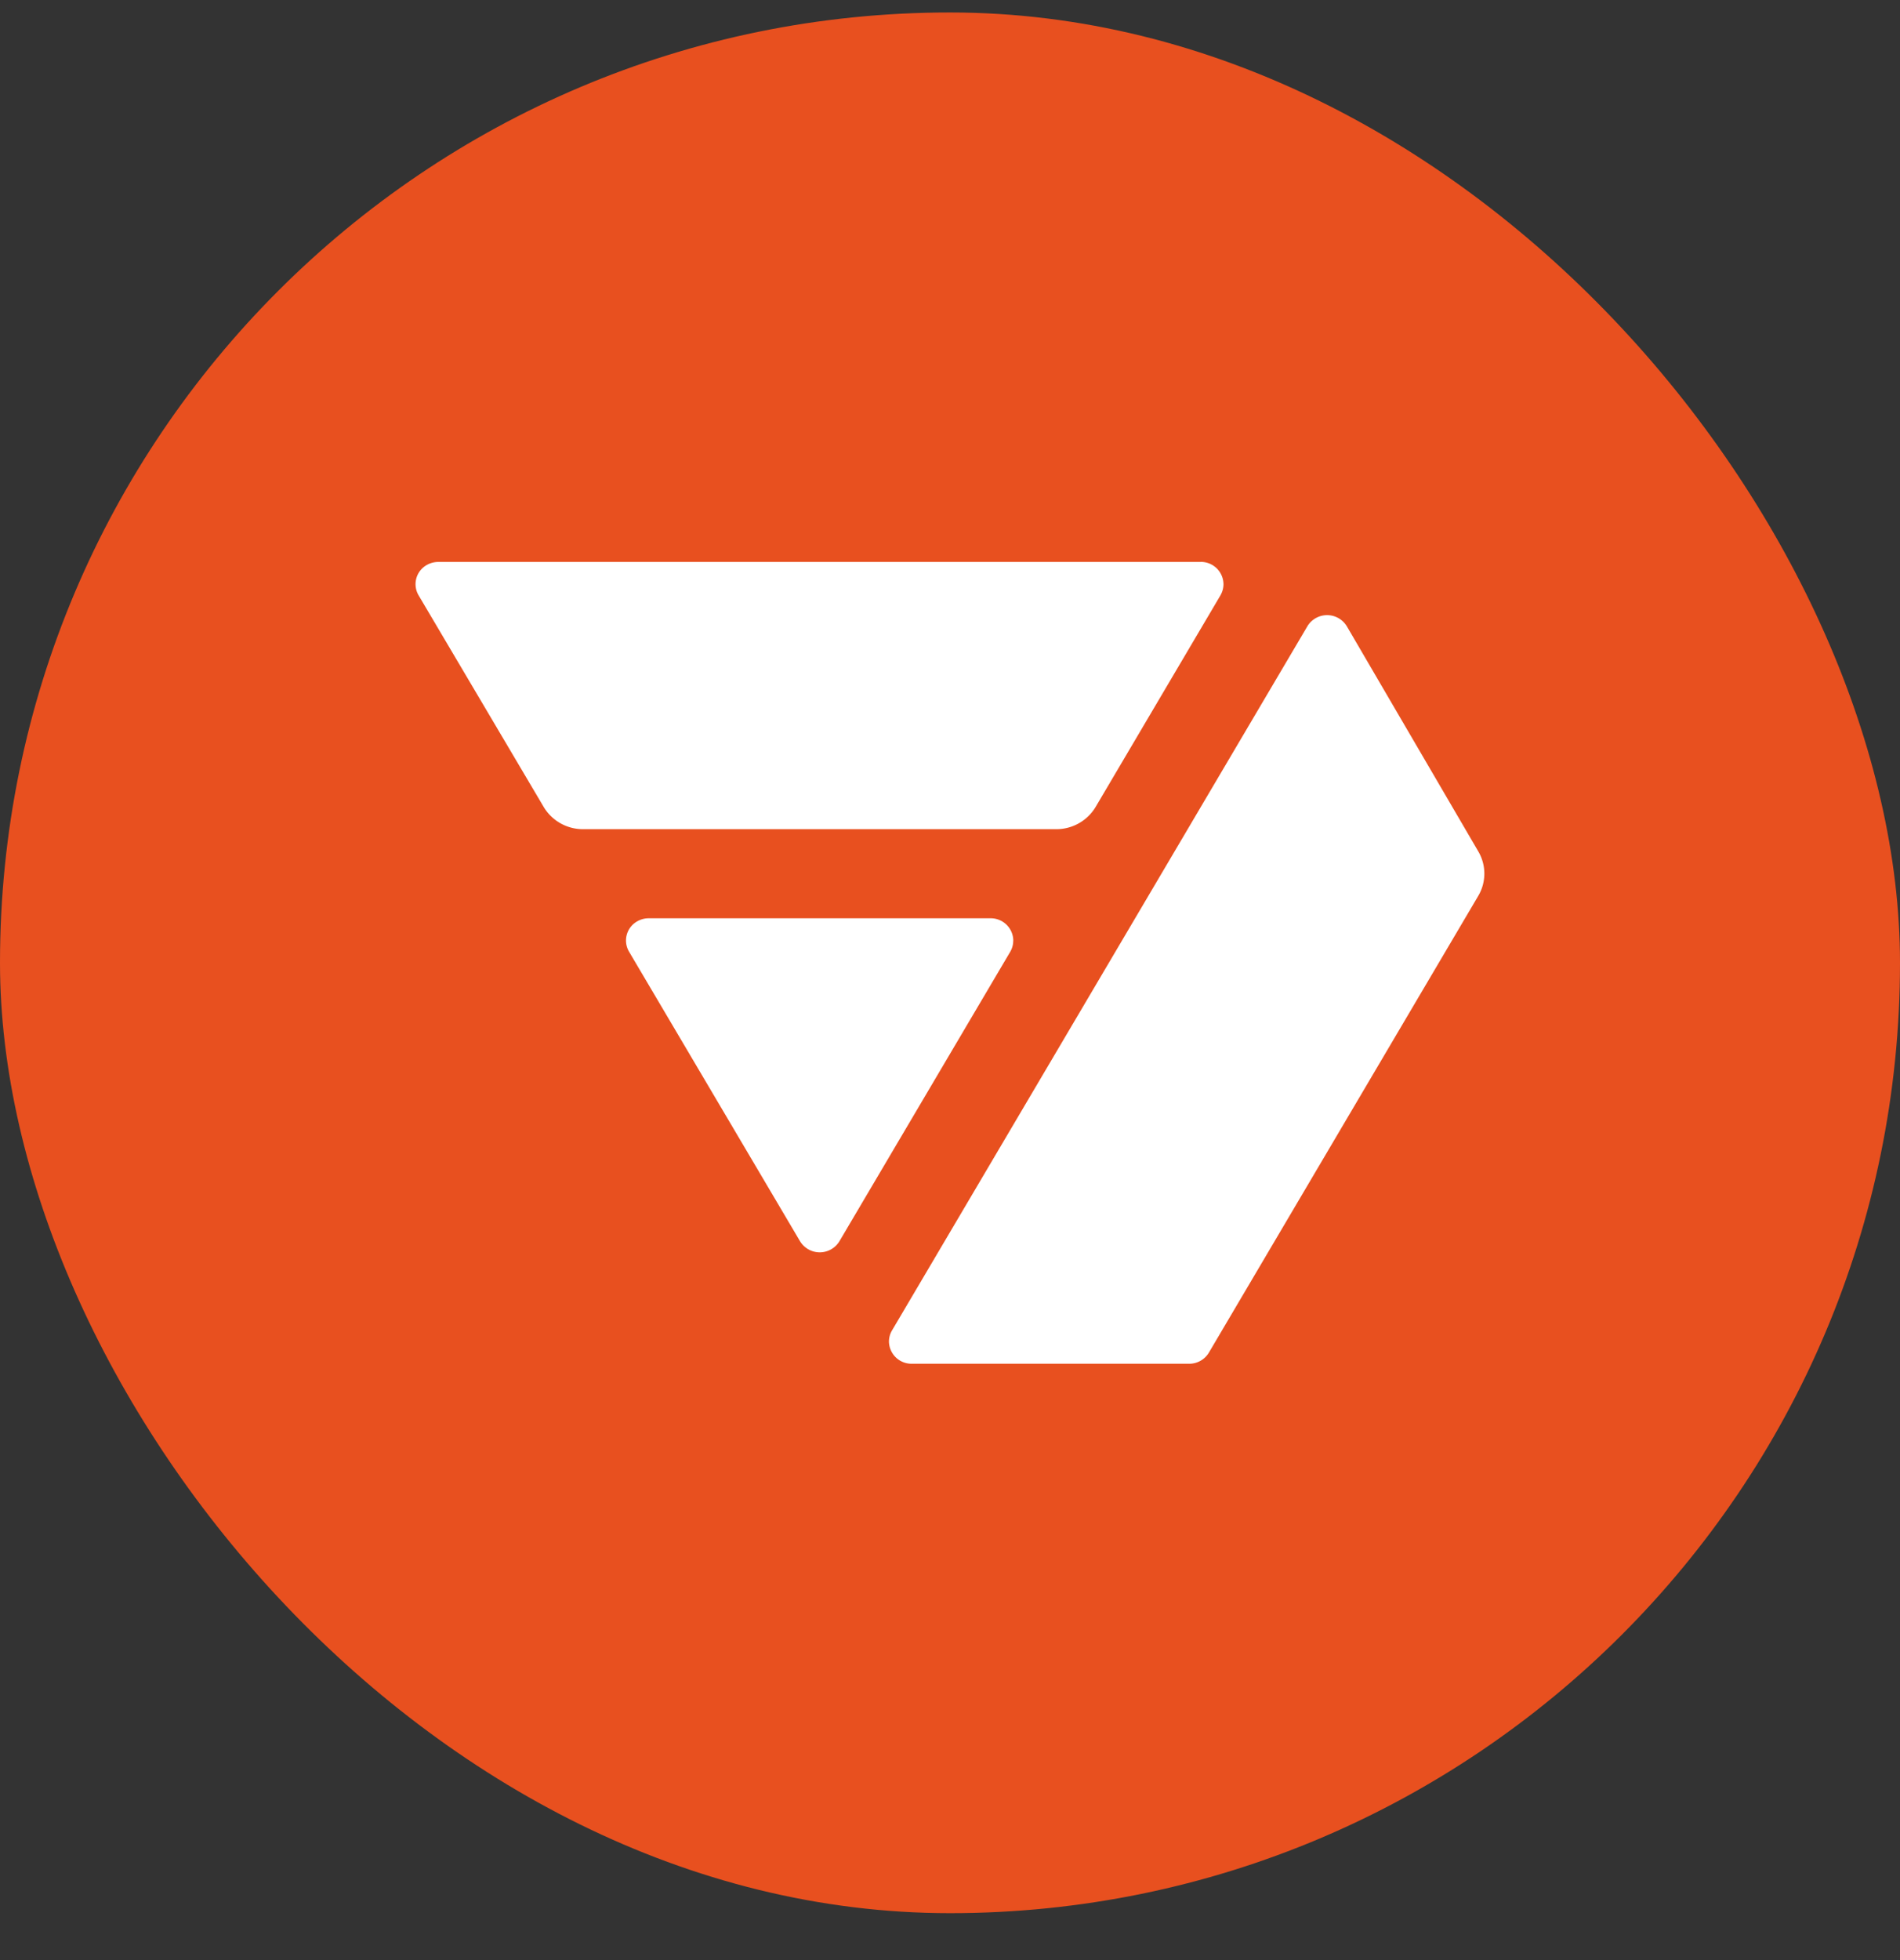
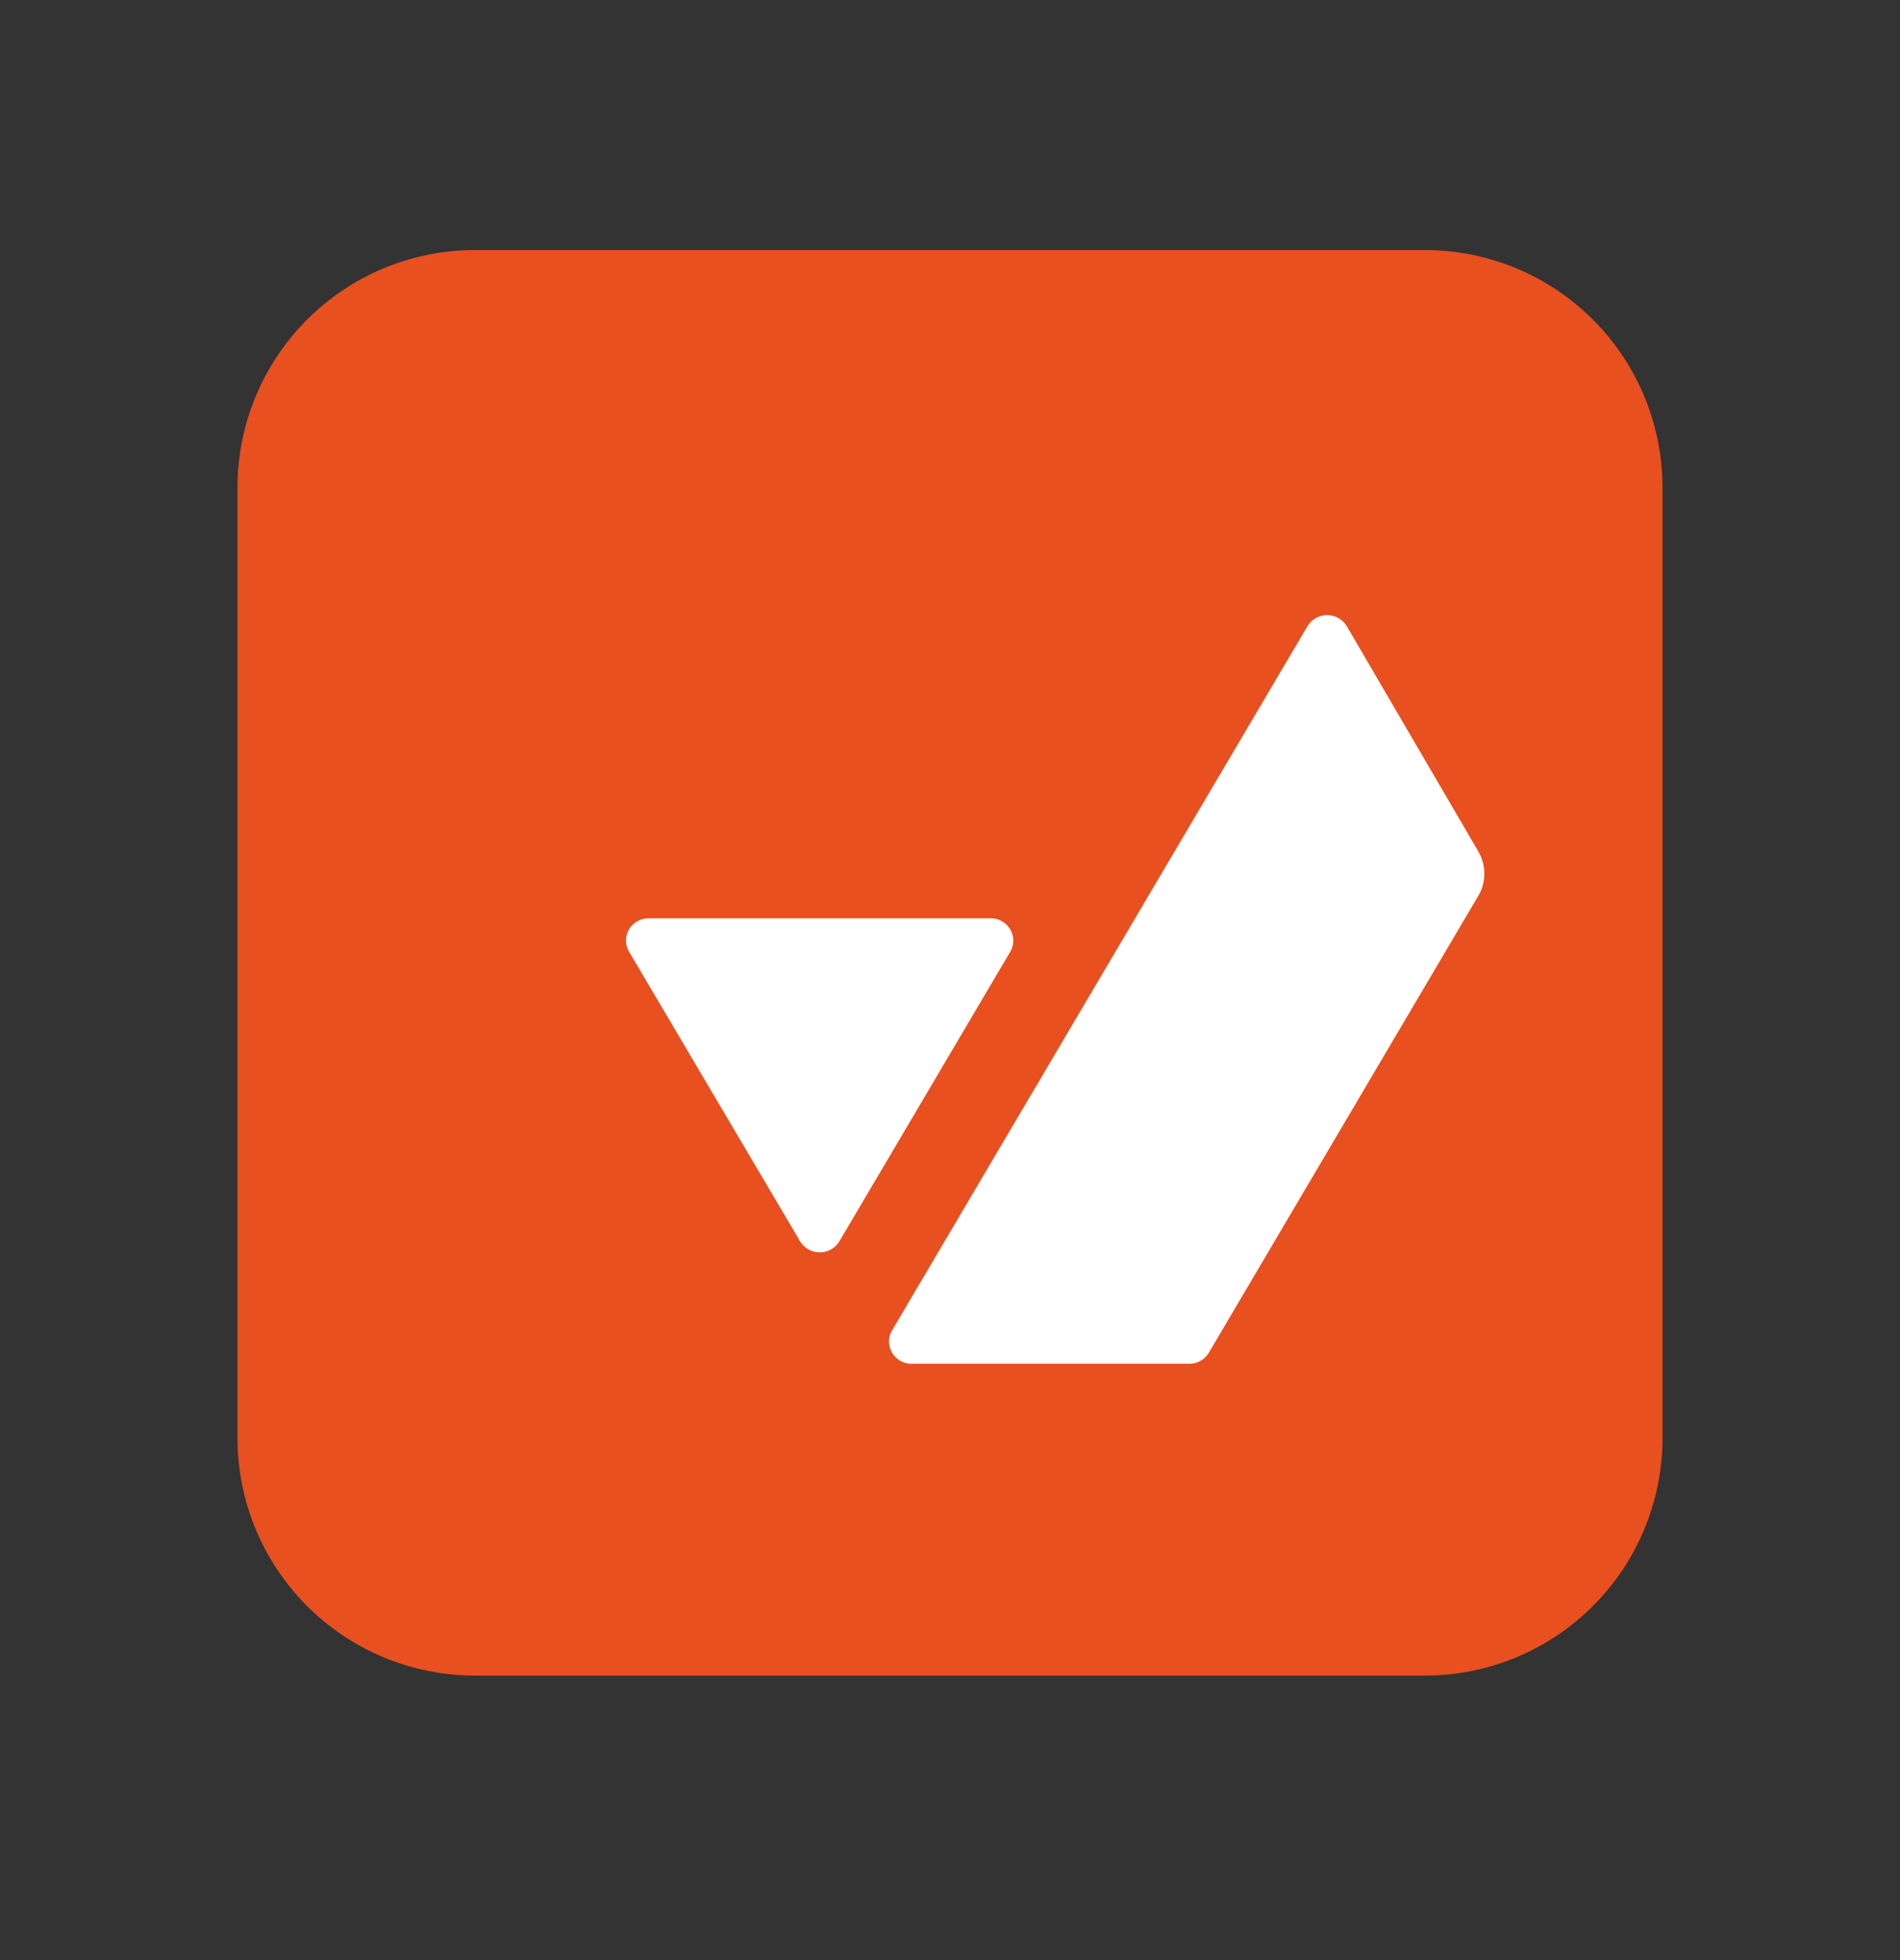
<svg xmlns="http://www.w3.org/2000/svg" width="32" height="33" fill="none">
  <rect width="100%" height="100%" fill="#333333" stroke="none" />
-   <rect y=".21" width="32" height="32" rx="16" fill="#E8501F" />
  <path d="M4 8.21a4 4 0 014-4h16a4 4 0 014 4v16a4 4 0 01-4 4H8a4 4 0 01-4-4v-16z" fill="#E8501F" />
  <path fill-rule="evenodd" clip-rule="evenodd" d="M22.684 10.545a.388.388 0 00-.665-.001l-6.995 11.854a.37.37 0 00-.052.187.38.38 0 00.384.375h4.672a.385.385 0 00.332-.187l4.537-7.69a.736.736 0 00.002-.746l-2.215-3.792zm-5.618 5.29a.38.38 0 00-.383-.375h-5.756a.39.39 0 00-.192.05.37.37 0 00-.14.513l2.879 4.874a.388.388 0 00.664 0l2.877-4.874a.37.37 0 00.05-.188z" fill="#fff" />
-   <path d="M20.223 9.46a.38.38 0 01.383.375c0 .066-.018.13-.051.188l-2.102 3.562a.77.77 0 01-.664.375H9.82a.77.77 0 01-.663-.374L7.05 10.023a.37.37 0 01.14-.512.39.39 0 01.192-.05h12.84z" fill="#fff" />
</svg>